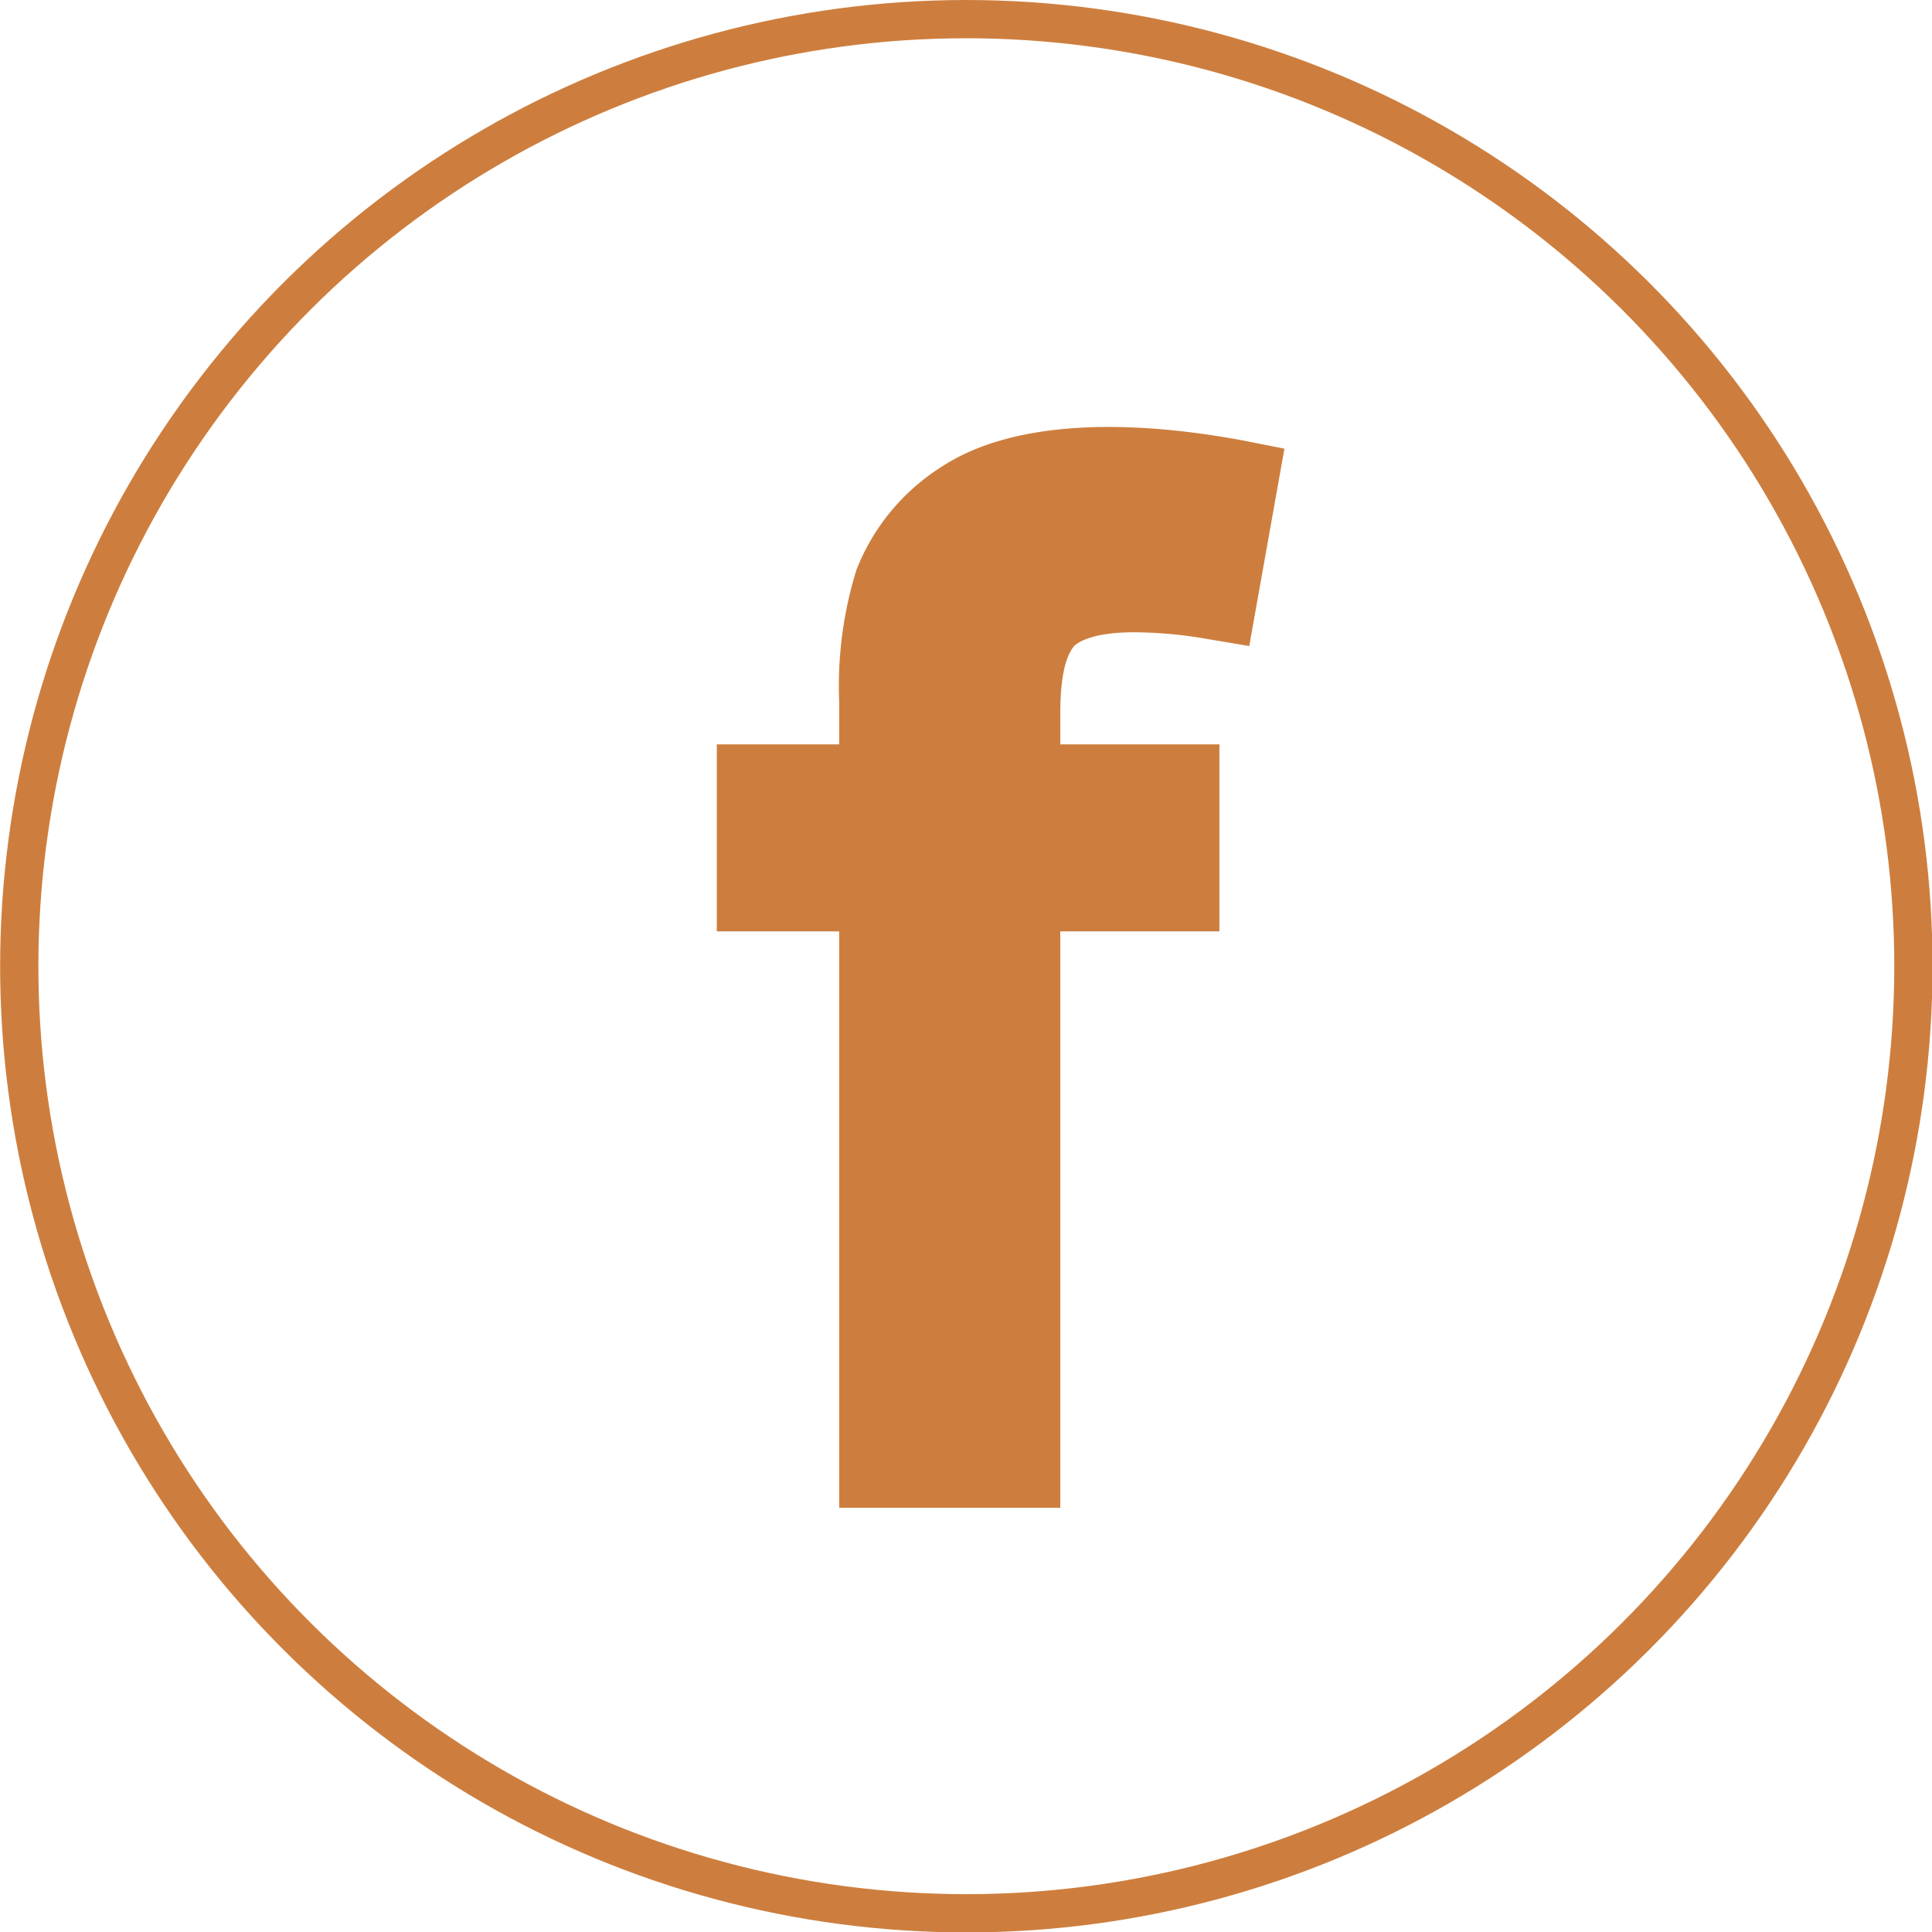
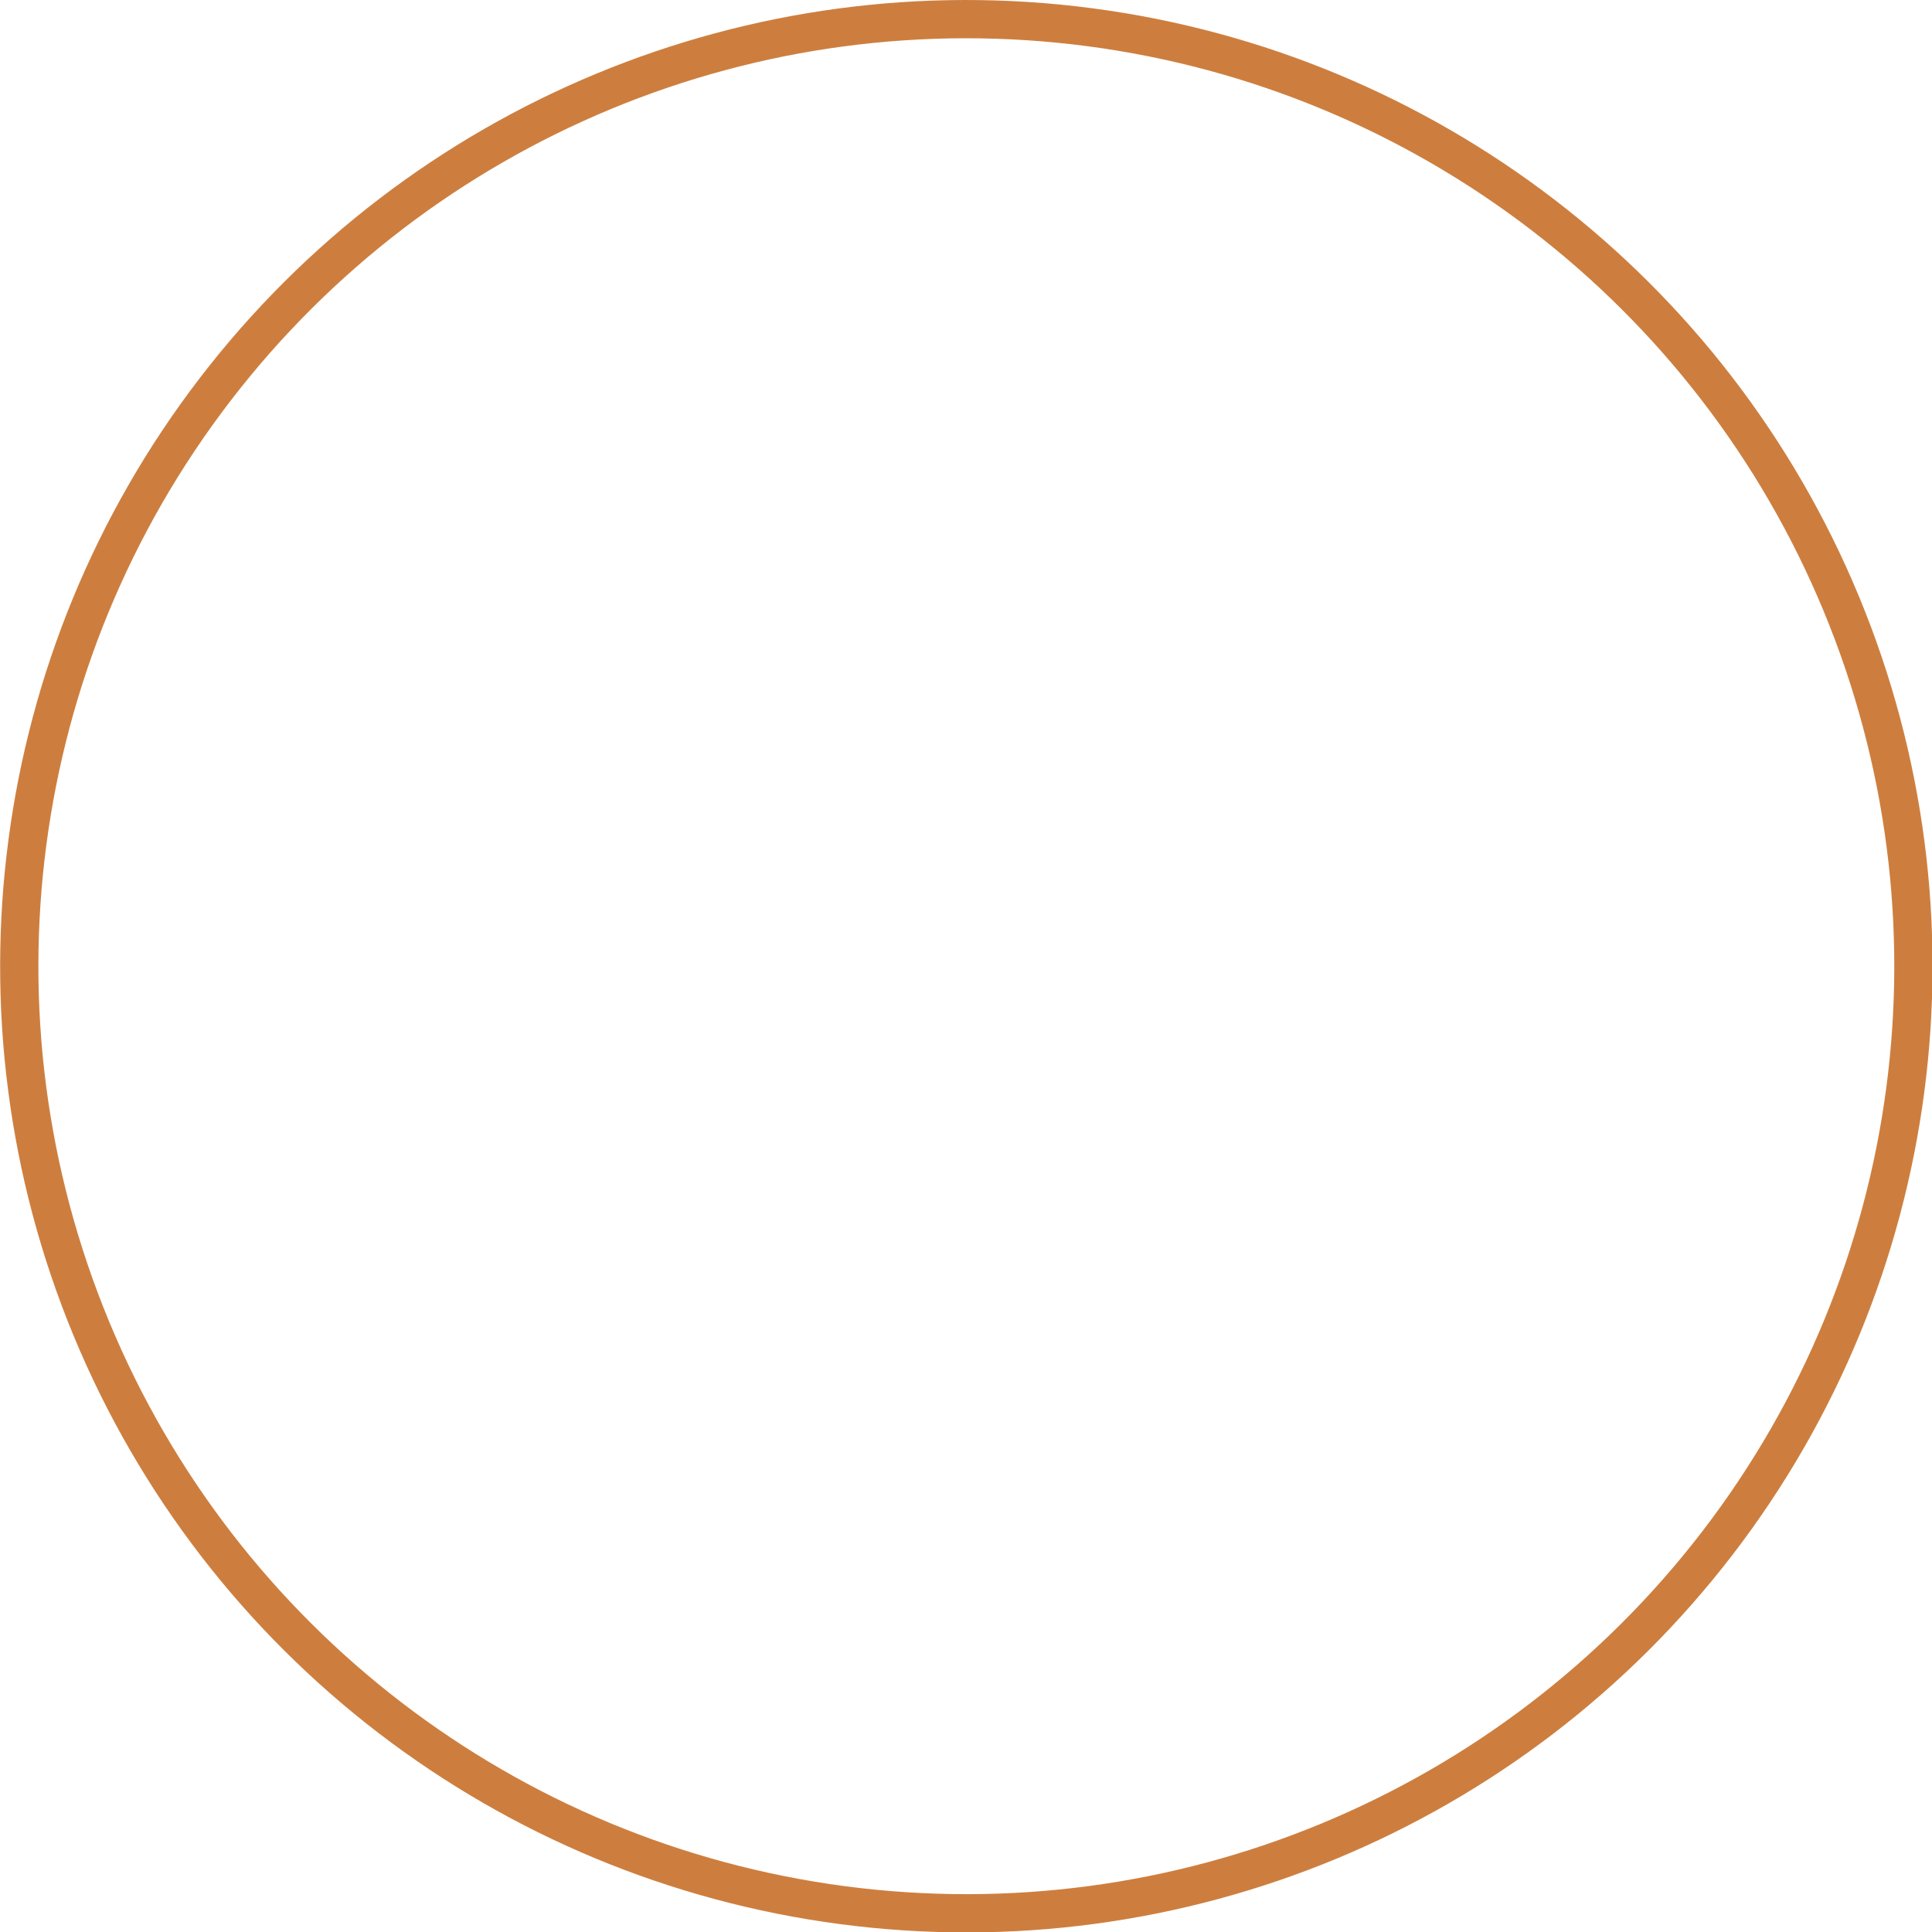
<svg xmlns="http://www.w3.org/2000/svg" width="50.51" height="50.51" viewBox="0 0 50.51 50.51">
  <g id="圖層_2" data-name="圖層 2">
    <g id="圖層_1-2" data-name="圖層 1">
      <g>
        <circle cx="25.26" cy="25.26" r="24.76" transform="translate(-7.74 11.59) rotate(-22.5)" fill="none" stroke="#cd7e3e" stroke-miterlimit="10" />
-         <path d="M28.08,16.89c.11-.1.48-.36,1.57-.36a11.39,11.39,0,0,1,1.94.18l1.07.18.92-5.16-1.06-.21c-3.43-.64-6.18-.42-7.85.65a5.6,5.6,0,0,0-2.28,2.73,10.25,10.25,0,0,0-.45,3.46v1.1h-3.2v4.89h3.2V39.42h5.78V24.35h4.16V19.46H27.72v-.81C27.72,17.32,28,17,28.08,16.89Z" fill="#cd7e3e" />
      </g>
    </g>
  </g>
</svg>